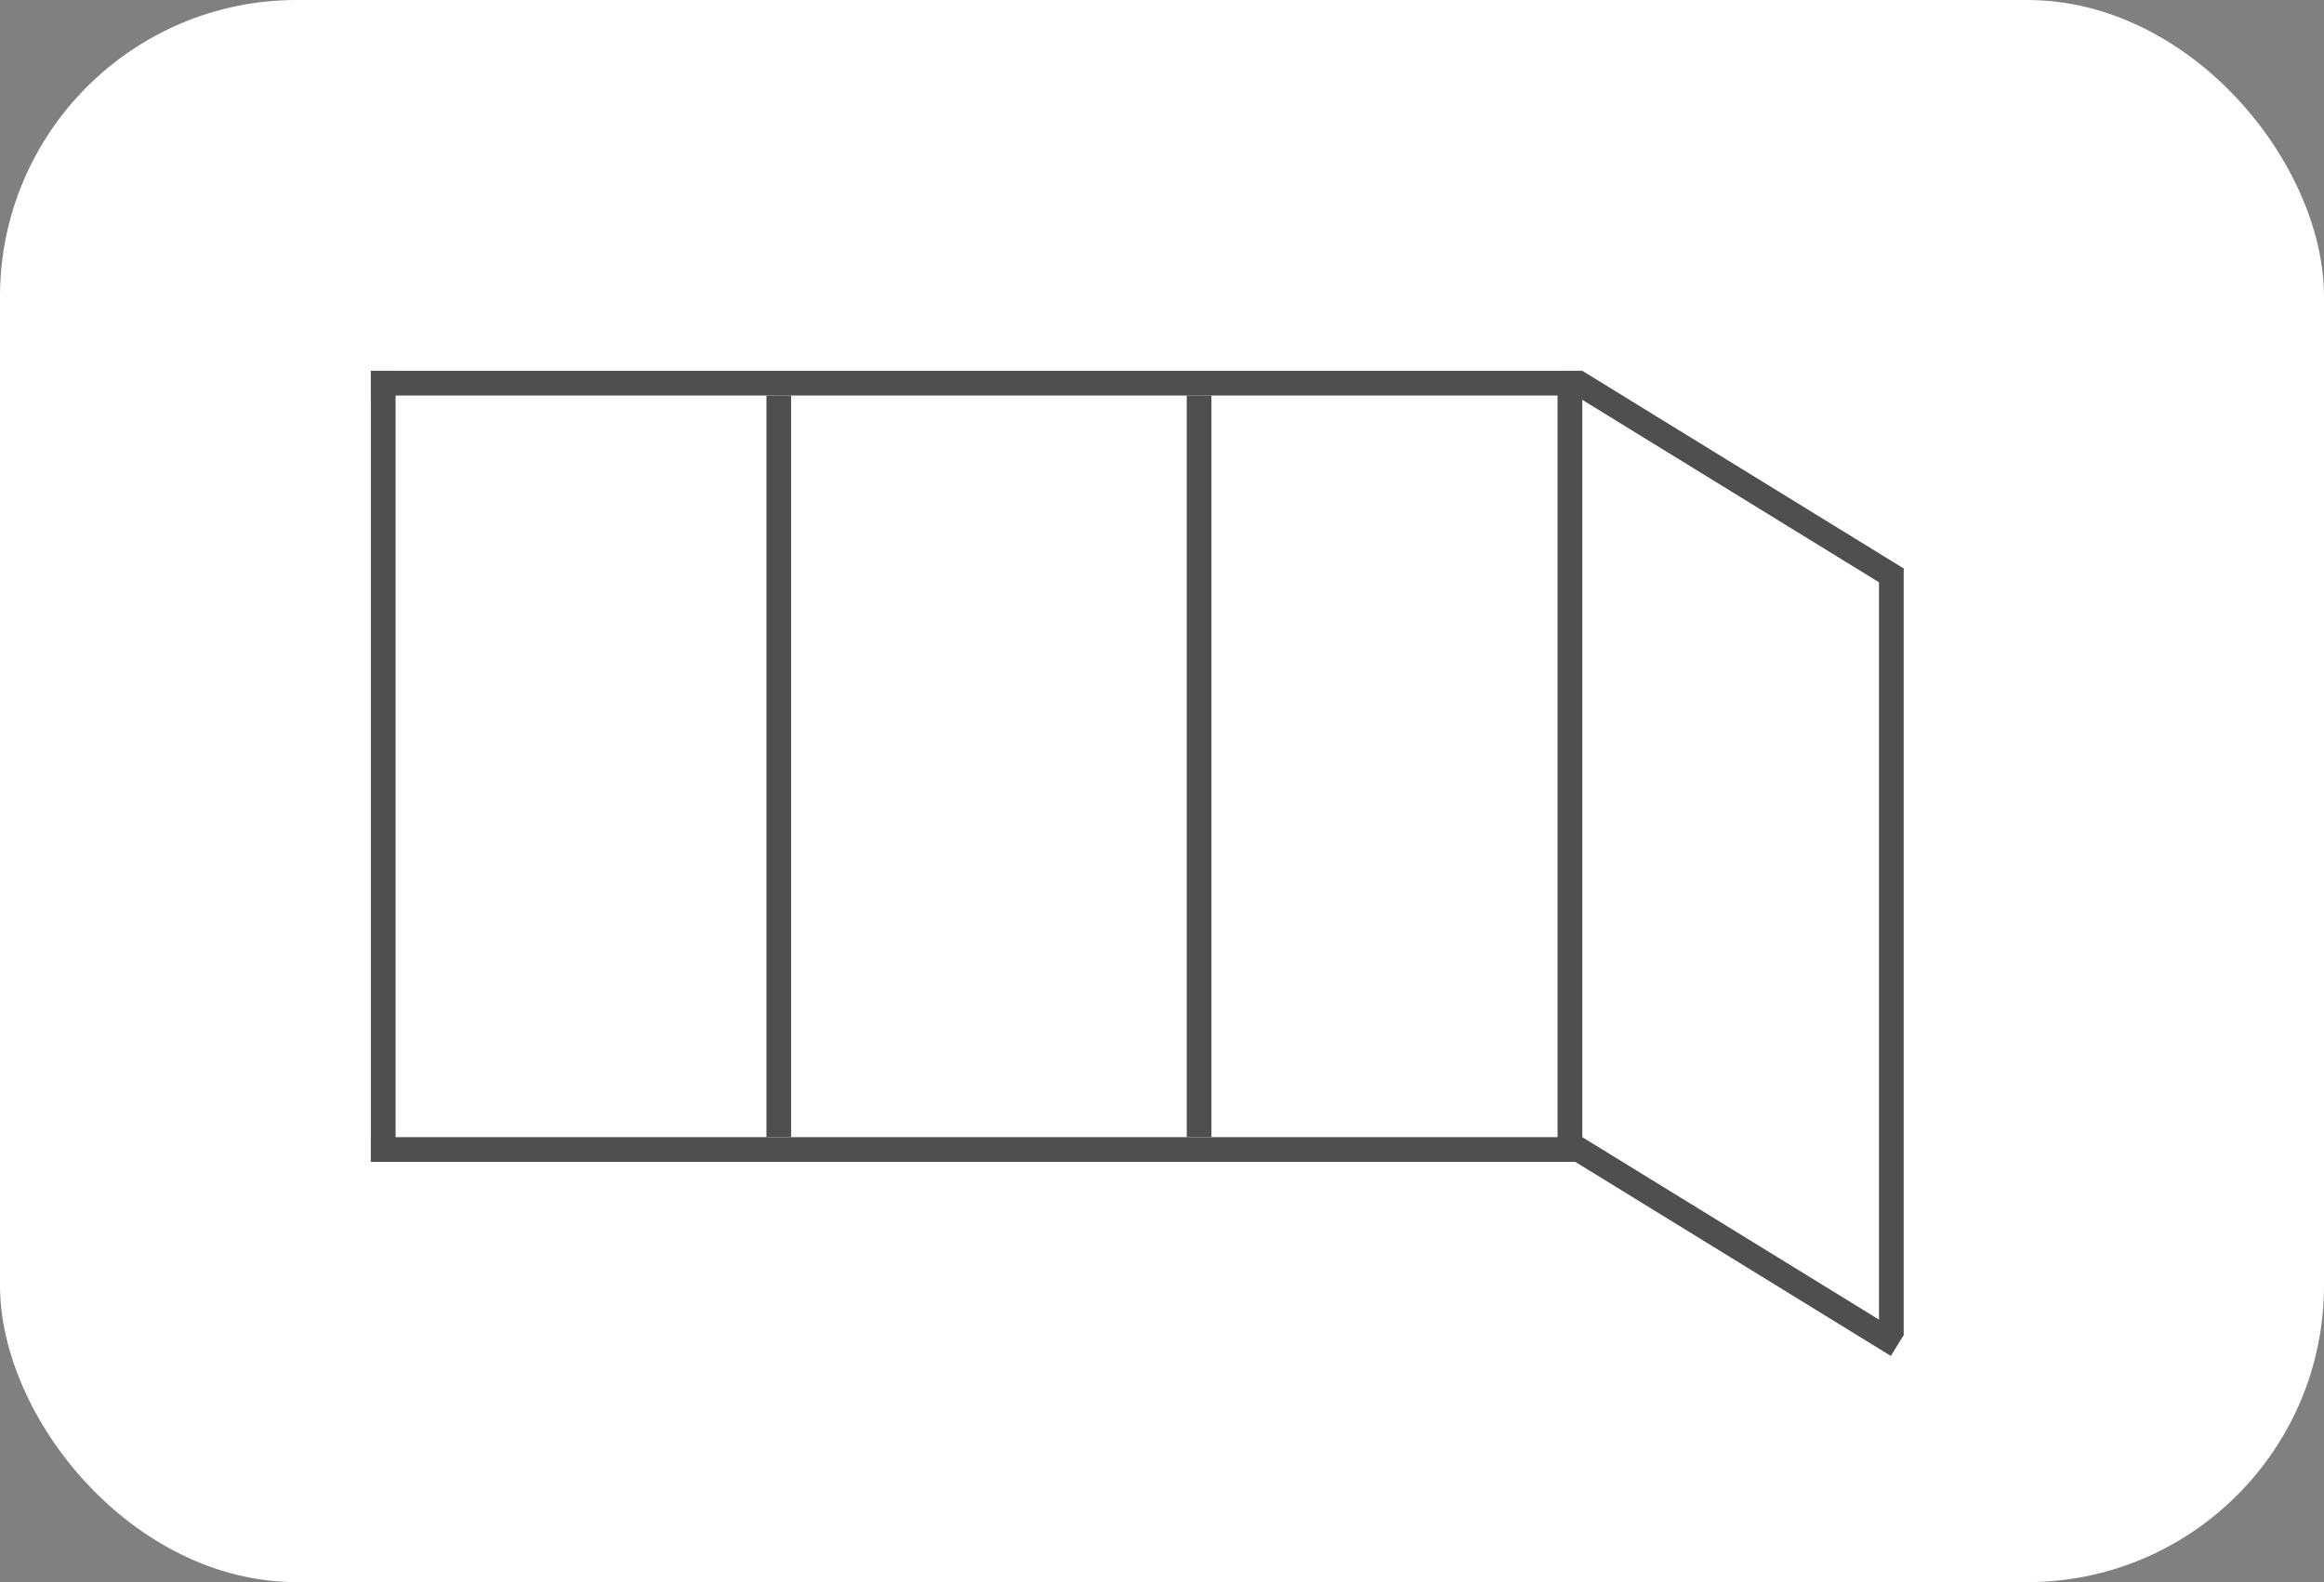
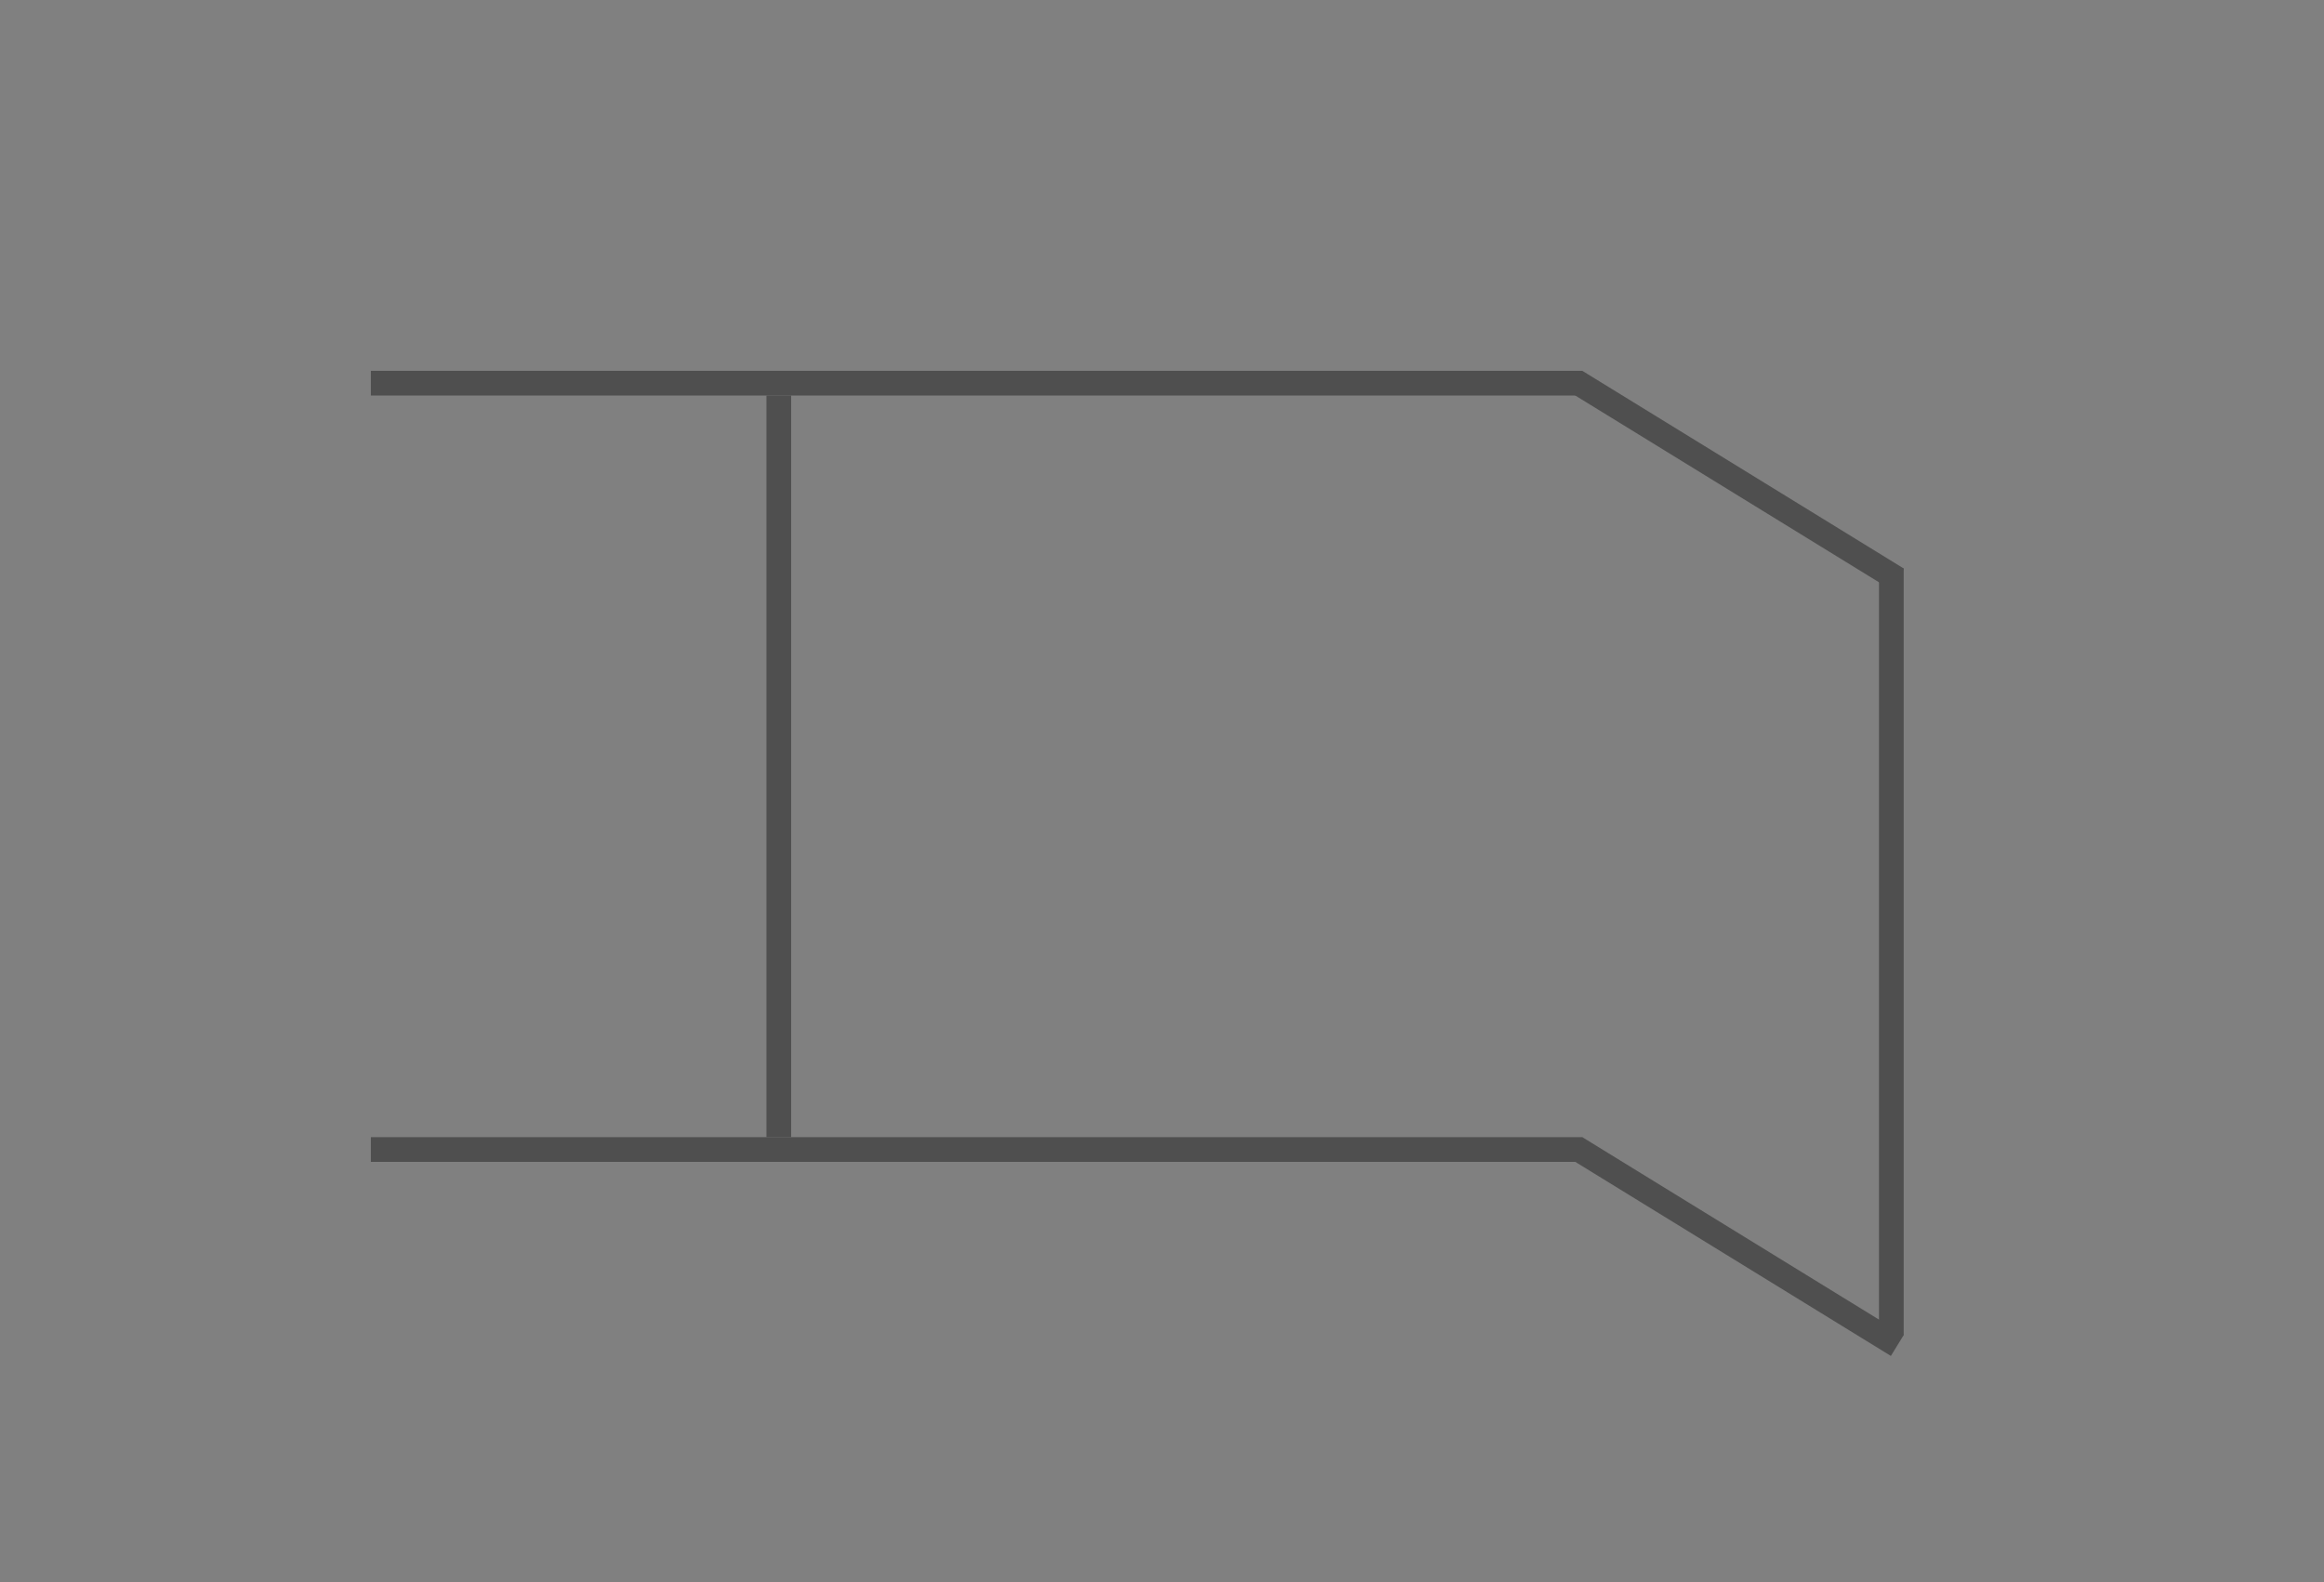
<svg xmlns="http://www.w3.org/2000/svg" width="94" height="64" viewBox="0 0 94 64" fill="none">
  <rect x="0" y="0" width="94" height="64" fill="#808080" stroke="none" />
-   <rect width="94" height="64" rx="12" fill="white" />
  <line x1="15" y1="15.5" x2="64" y2="15.5" stroke="#4F4F4F" />
  <line x1="15" y1="46.5" x2="64" y2="46.5" stroke="#4F4F4F" />
-   <line x1="63.5" y1="47" x2="63.5" y2="15" stroke="#4F4F4F" />
  <line y1="-0.5" x2="15.264" y2="-0.5" transform="matrix(0.852 0.524 0.524 -0.852 64 15)" stroke="#4F4F4F" />
  <line y1="-0.5" x2="15.264" y2="-0.5" transform="matrix(0.852 0.524 0.524 -0.852 64 46)" stroke="#4F4F4F" />
  <line y1="-0.5" x2="31" y2="-0.5" transform="matrix(0 1 1 0 77 23)" stroke="#4F4F4F" />
-   <line x1="48.5" y1="16" x2="48.5" y2="46" stroke="#4F4F4F" />
  <line x1="31.5" y1="16" x2="31.5" y2="46" stroke="#4F4F4F" />
-   <line x1="15.5" y1="47" x2="15.5" y2="15" stroke="#4F4F4F" />
</svg>